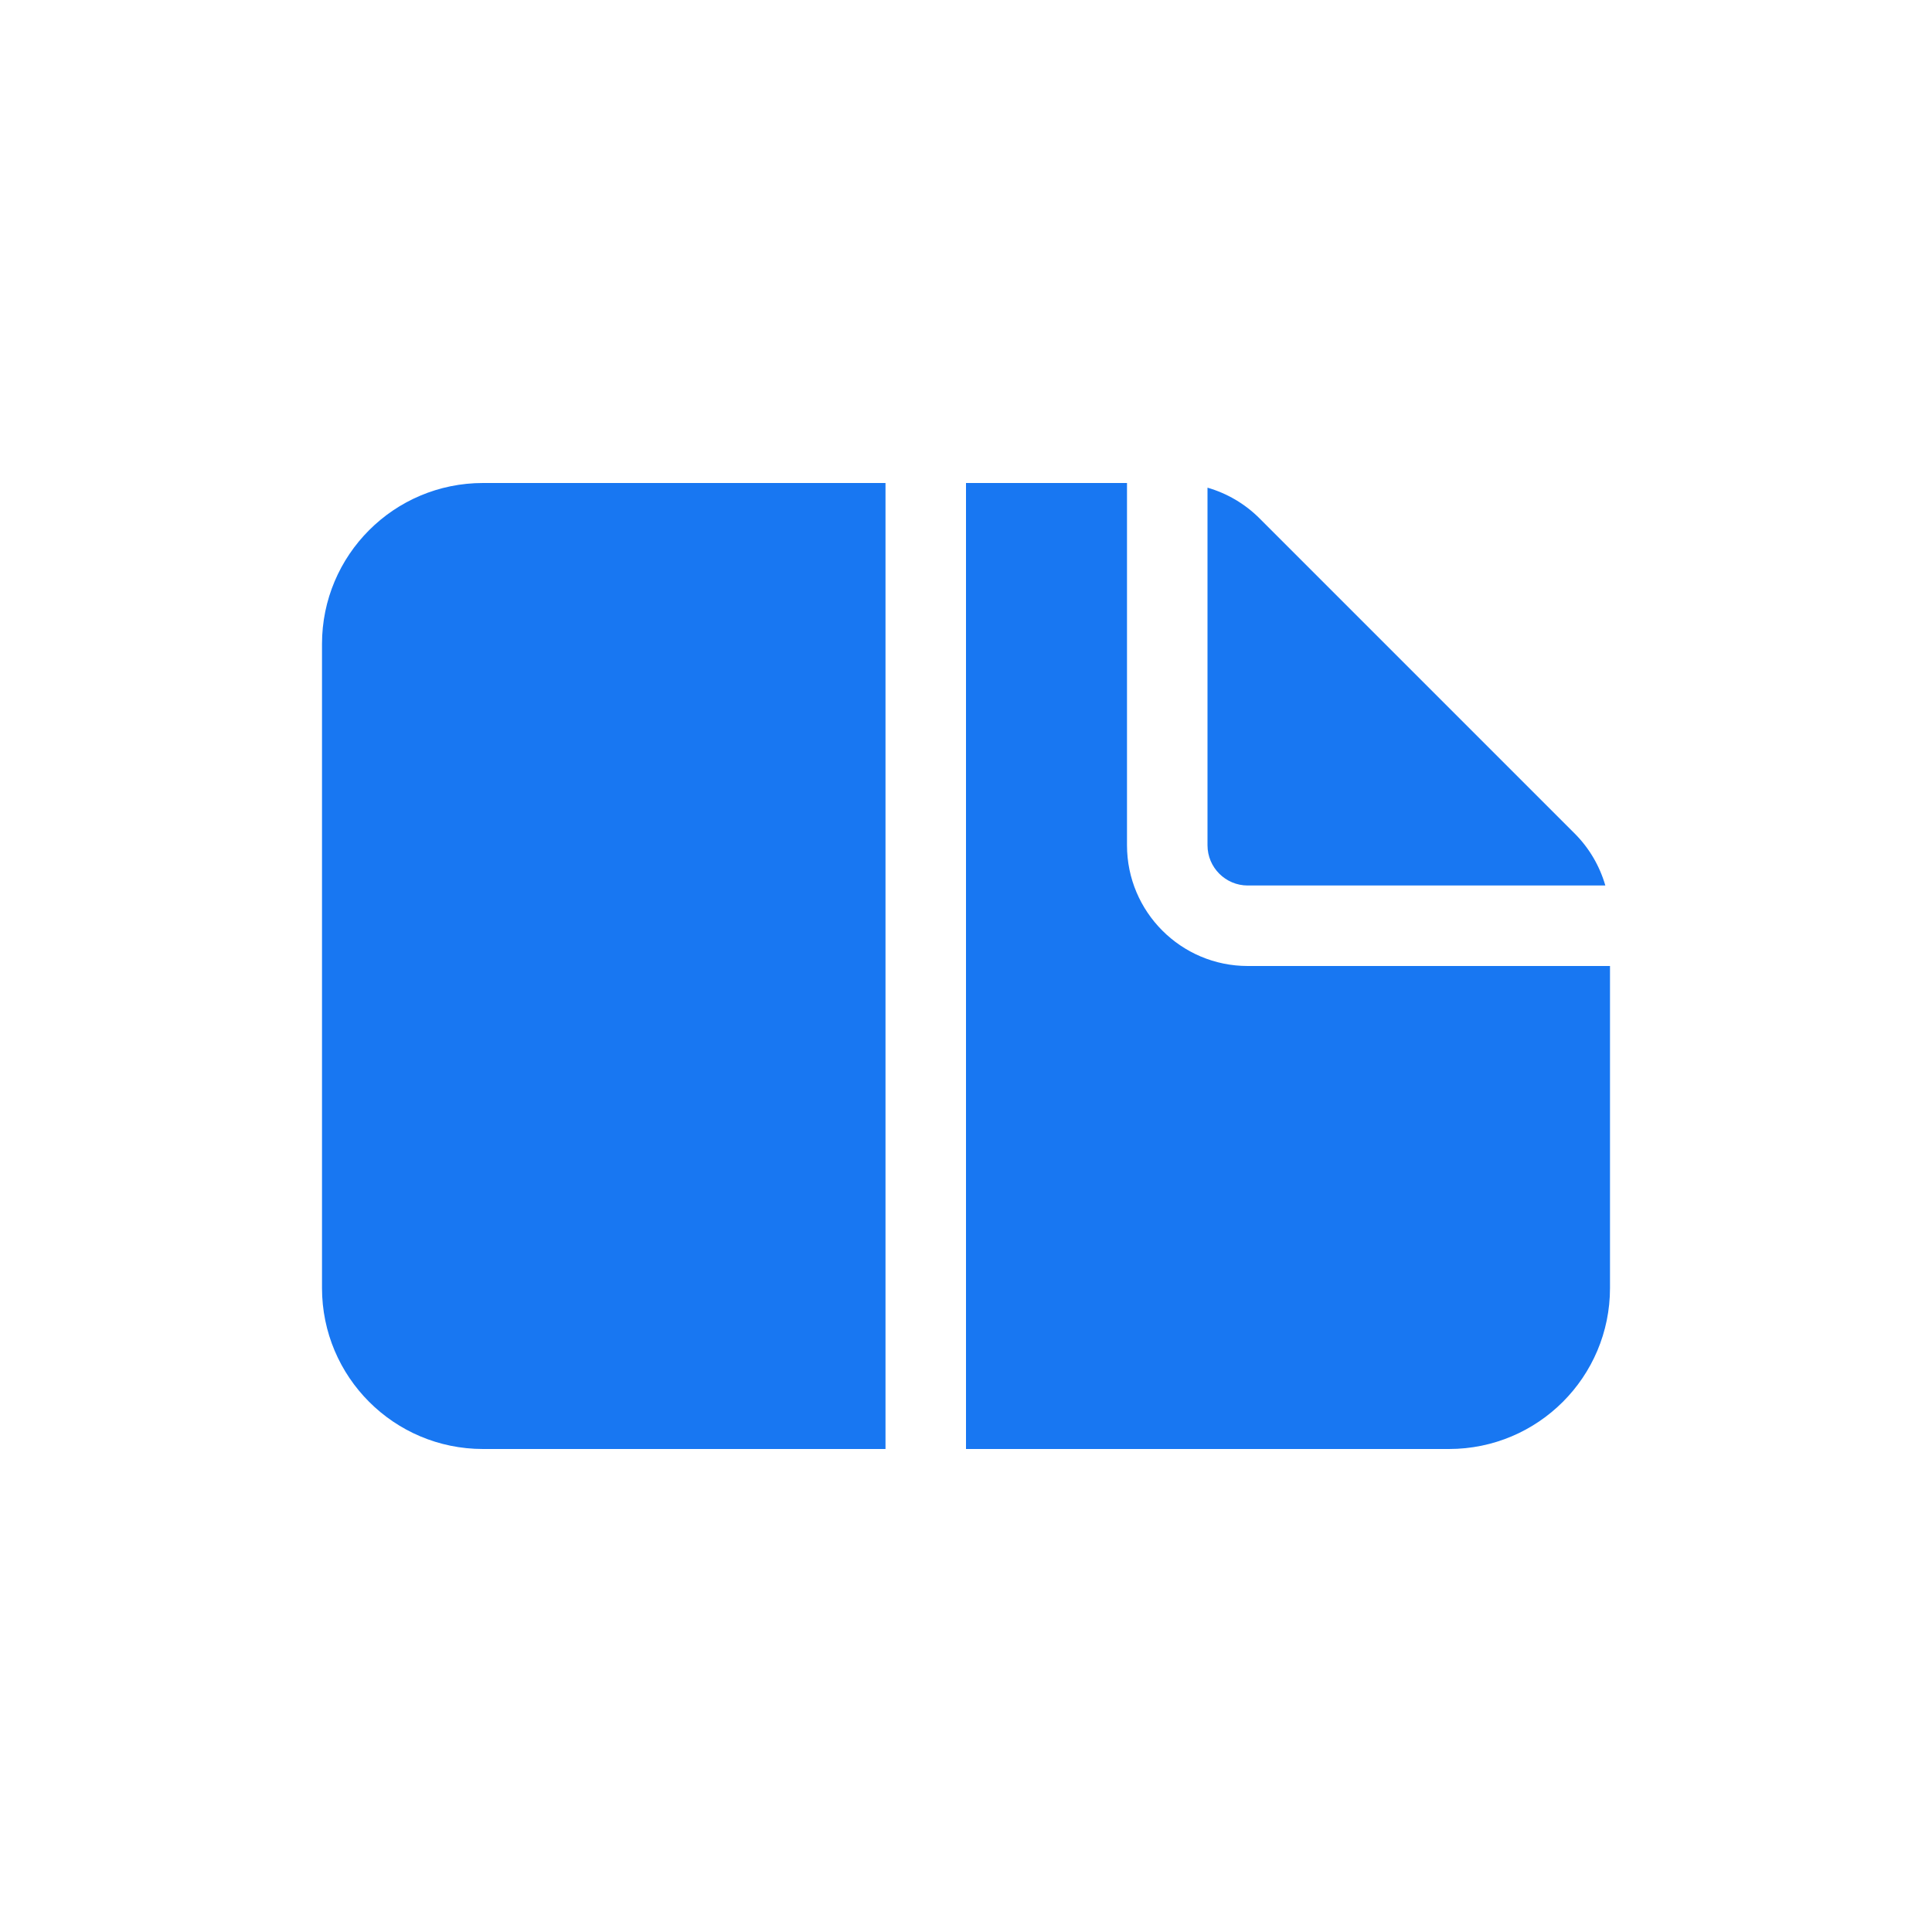
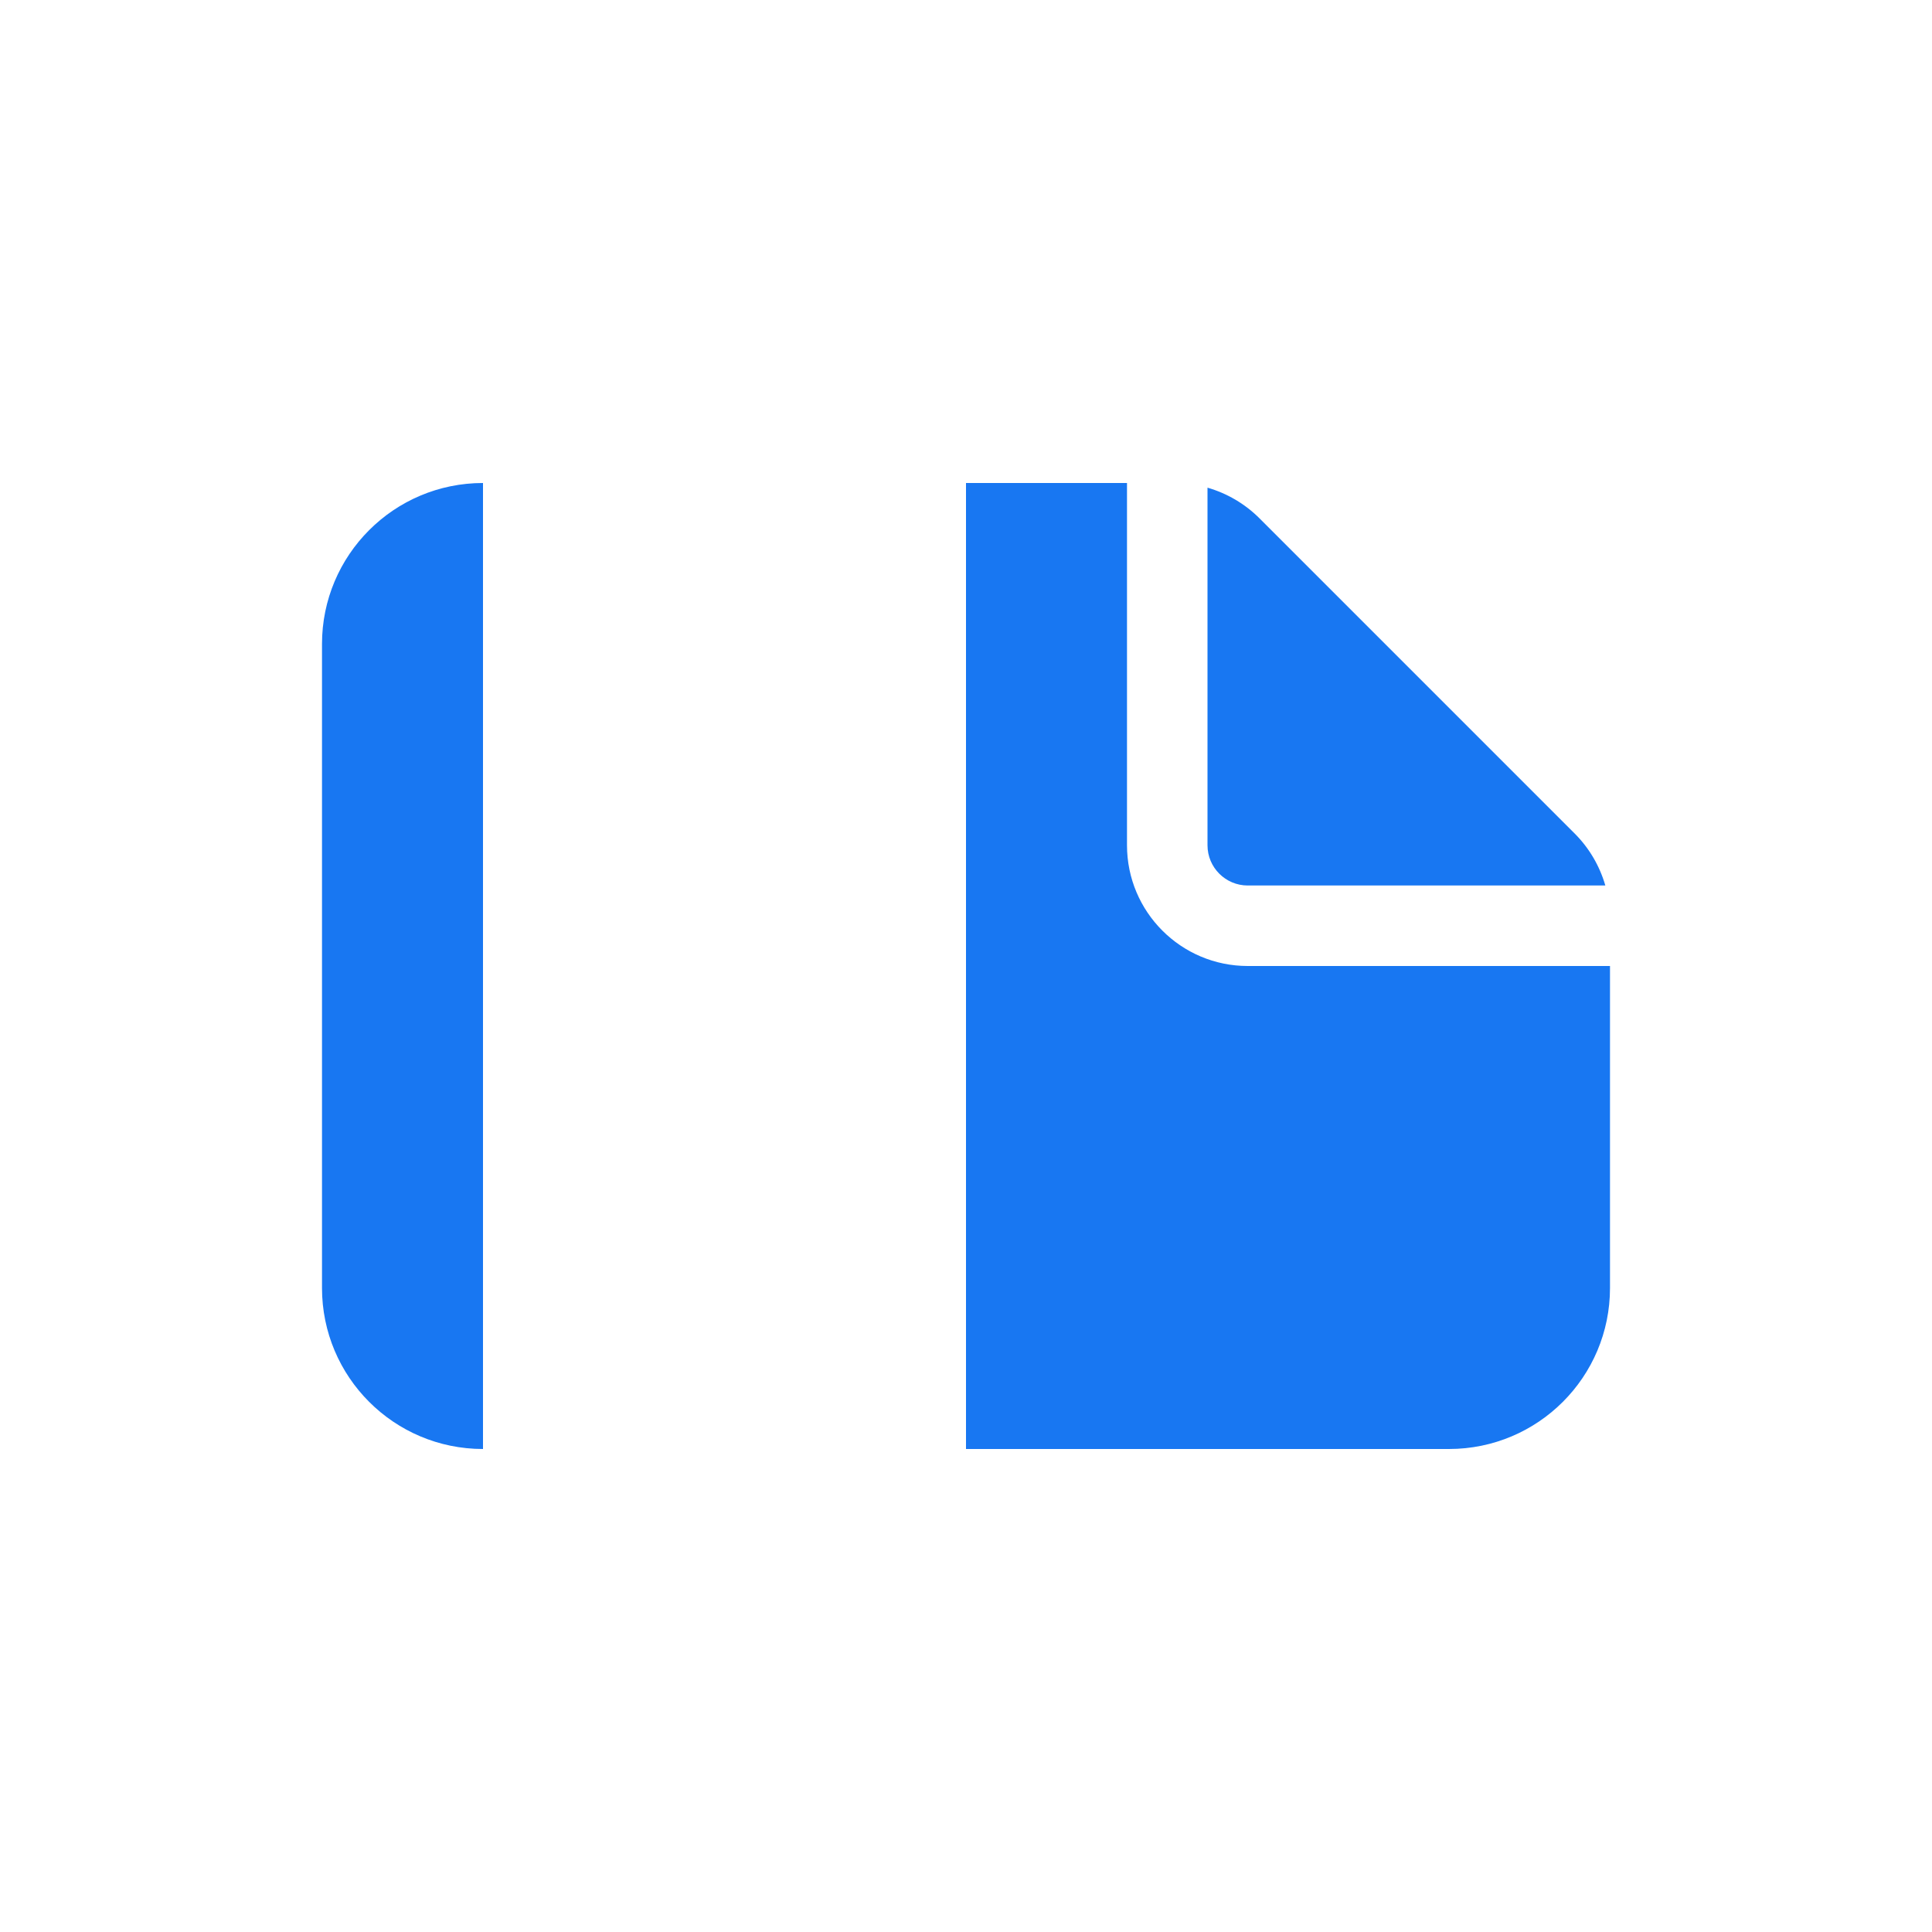
<svg xmlns="http://www.w3.org/2000/svg" width="24" height="24" viewBox="0 0 24 24" fill="none">
-   <path d="M14 10.5V6H12L12 18L18 18C19.105 18 20 17.105 20 16V12H15.5C14.672 12 14 11.328 14 10.5ZM11 18L6 18C4.895 18 4 17.105 4 16V8C4 6.895 4.895 6 6 6H11V18ZM15 10.5V6.058C15.242 6.128 15.465 6.258 15.646 6.439L19.561 10.354C19.742 10.535 19.872 10.758 19.942 11H15.5C15.224 11 15 10.776 15 10.5Z" fill="#1877F2" />
+   <path d="M14 10.5V6H12L12 18L18 18C19.105 18 20 17.105 20 16V12H15.5C14.672 12 14 11.328 14 10.5ZM11 18L6 18C4.895 18 4 17.105 4 16V8C4 6.895 4.895 6 6 6V18ZM15 10.5V6.058C15.242 6.128 15.465 6.258 15.646 6.439L19.561 10.354C19.742 10.535 19.872 10.758 19.942 11H15.5C15.224 11 15 10.776 15 10.5Z" fill="#1877F2" />
</svg>